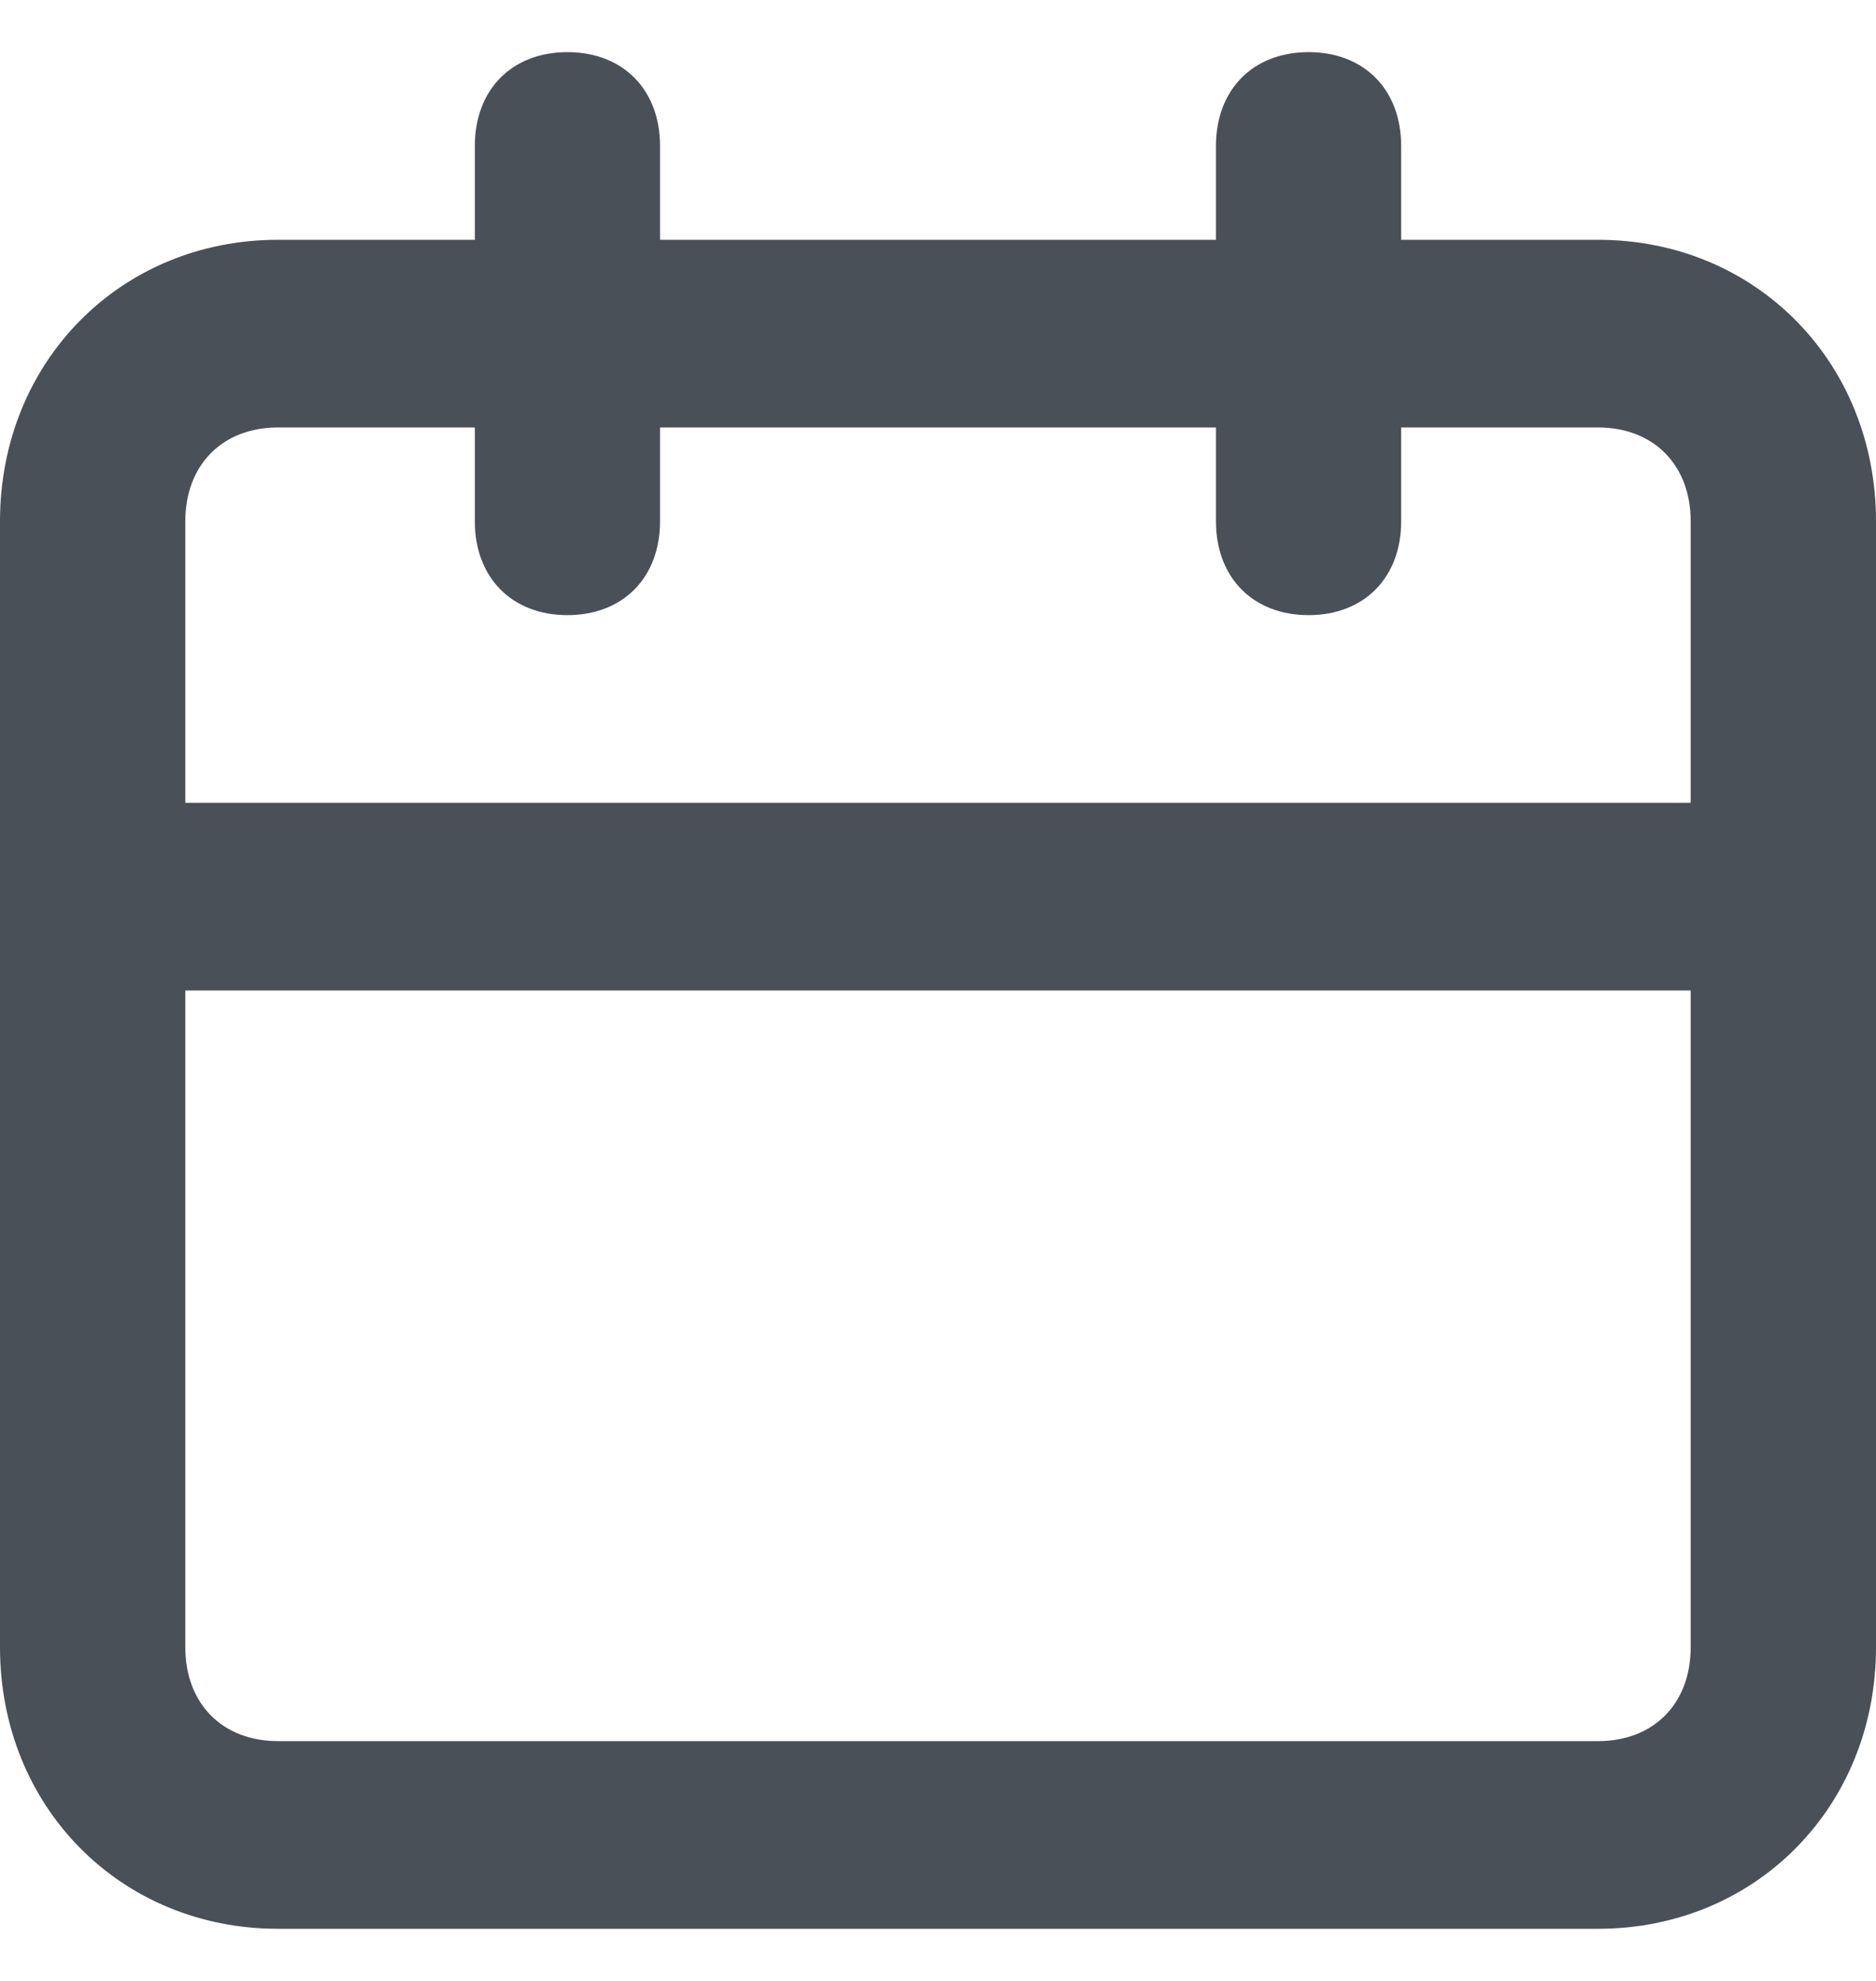
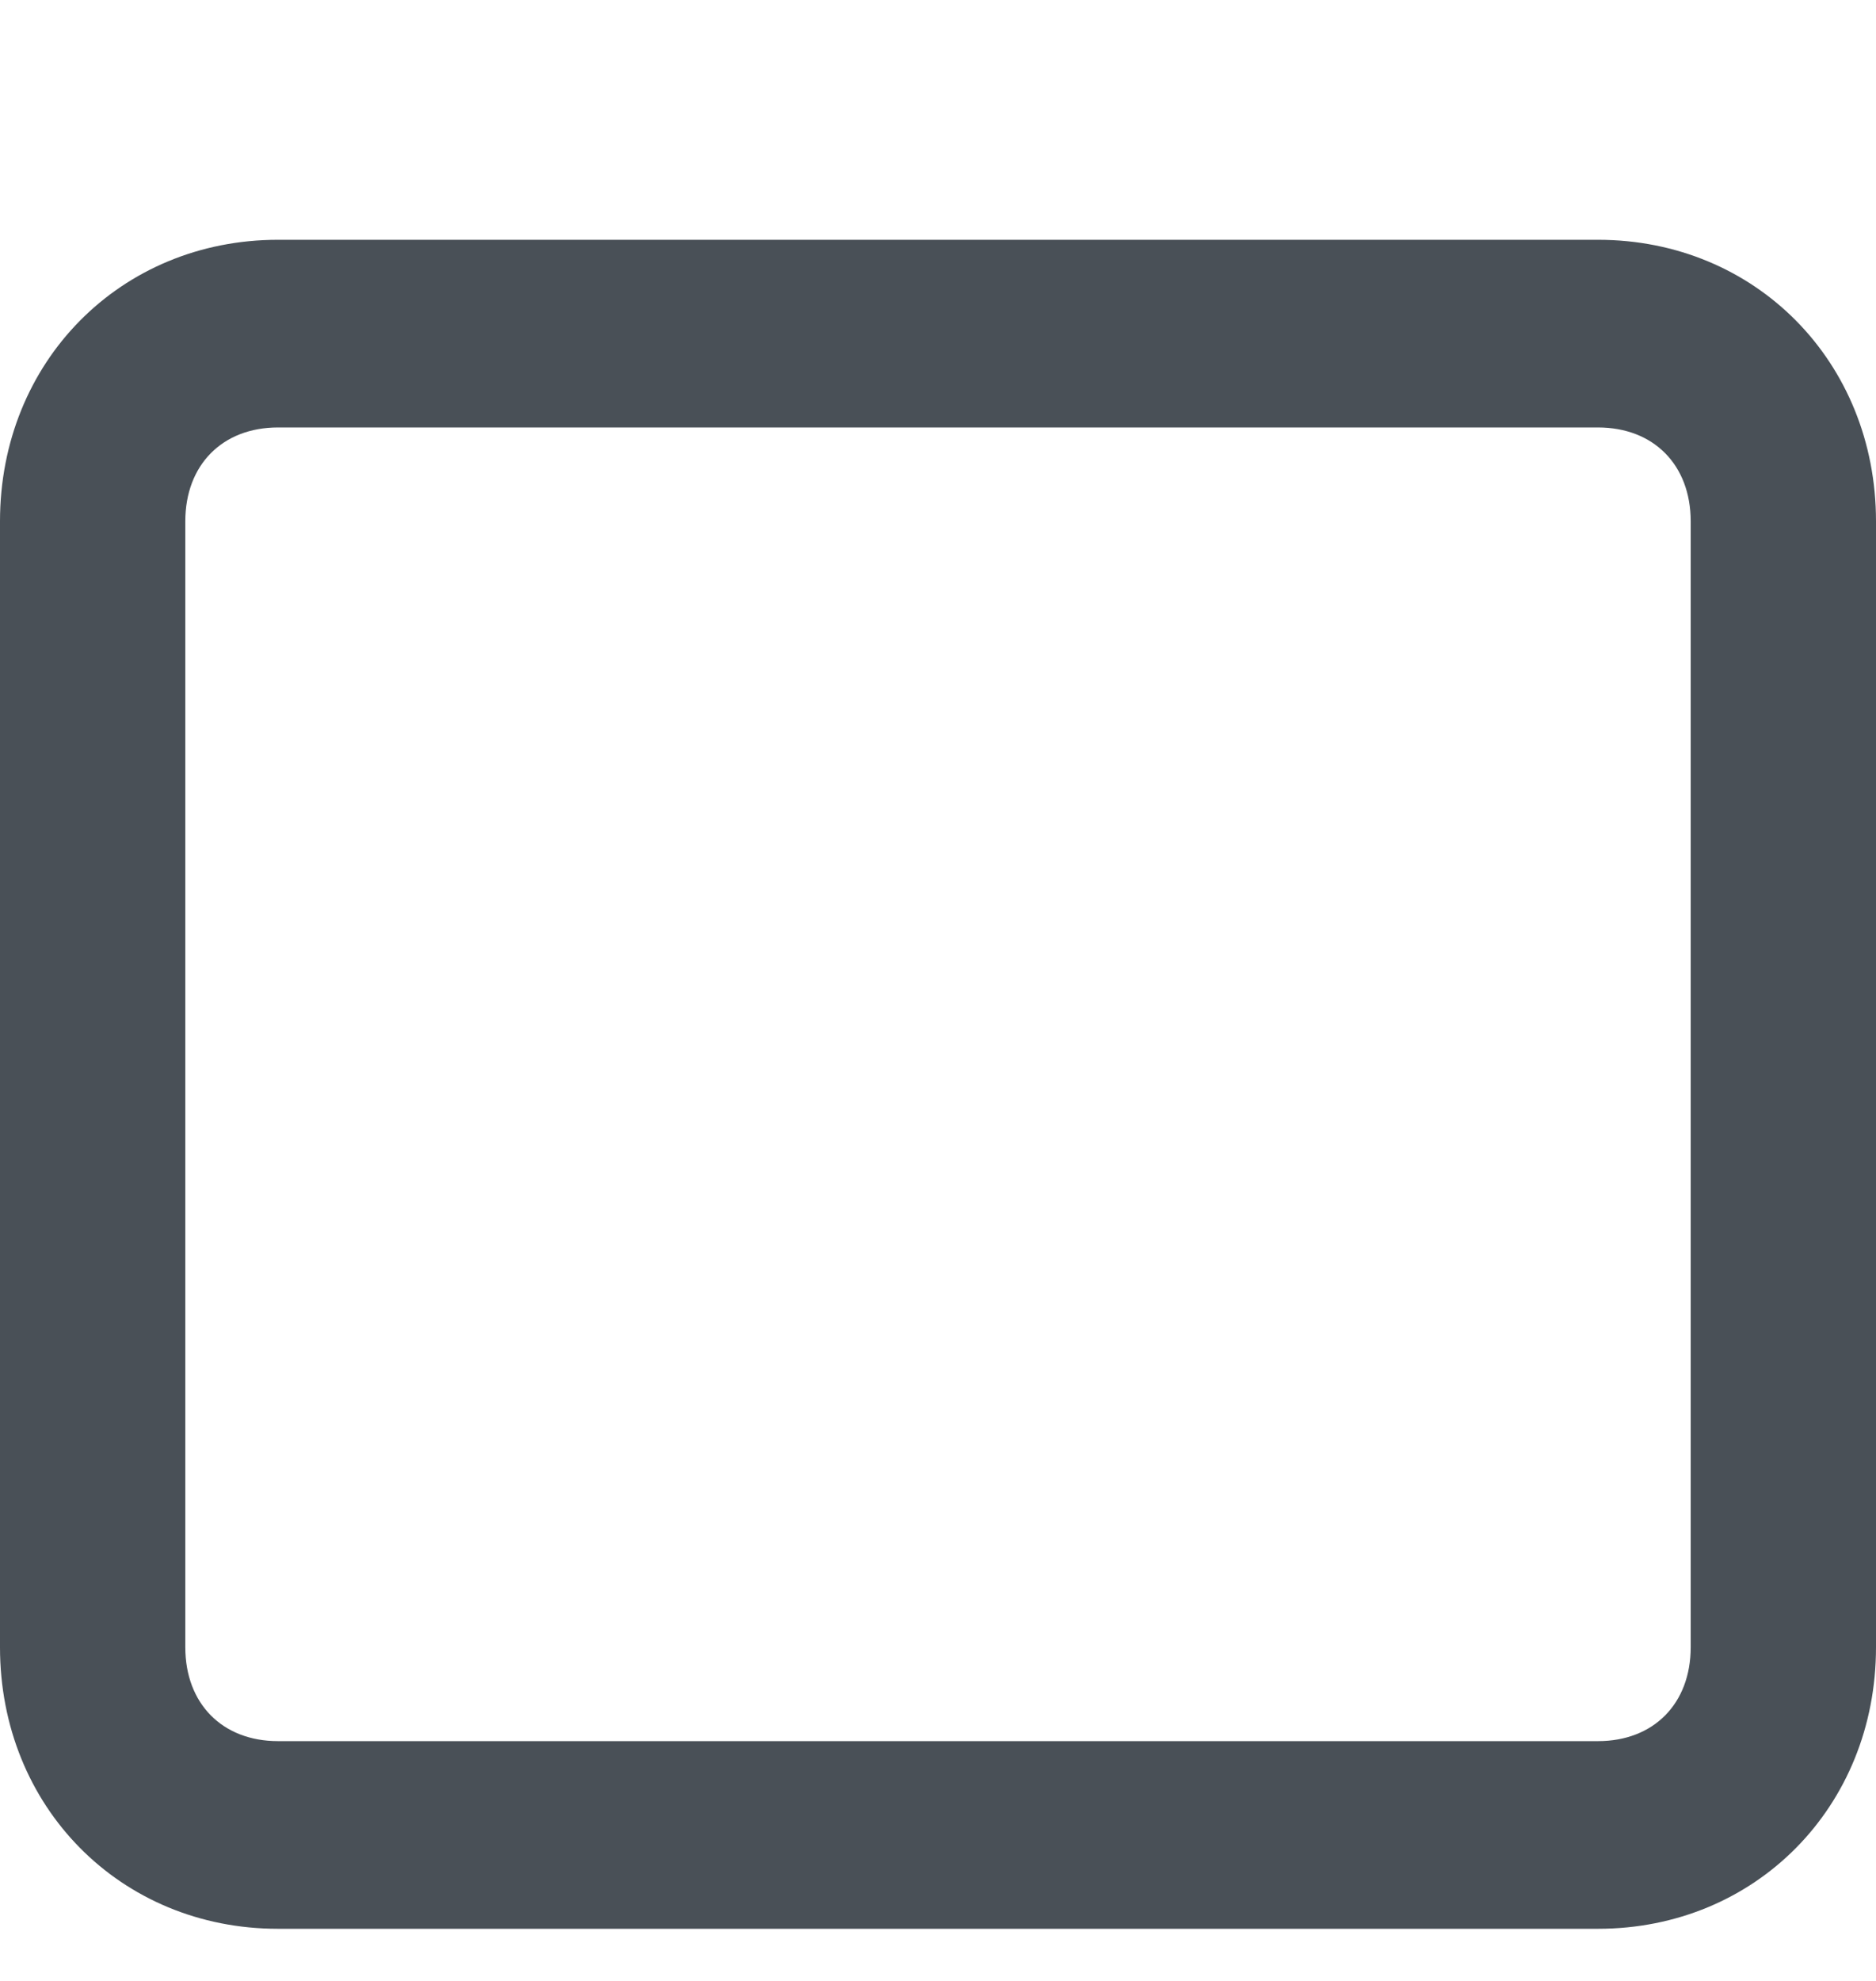
<svg xmlns="http://www.w3.org/2000/svg" width="18" height="19" viewBox="0 0 18 19" fill="none">
  <path d="M15.333 18.5H2.667C1.156 18.5 0 17.33 0 15.8V5C0 3.47 1.156 2.3 2.667 2.3H15.333C16.844 2.3 18 3.47 18 5V15.8C18 17.33 16.844 18.5 15.333 18.5ZM2.667 4.1C2.133 4.1 1.778 4.46 1.778 5V15.8C1.778 16.34 2.133 16.7 2.667 16.7H15.333C15.867 16.7 16.222 16.34 16.222 15.8V5C16.222 4.46 15.867 4.1 15.333 4.1H2.667Z" fill="#495057" />
-   <path d="M12.556 5.9C12.022 5.9 11.667 5.54 11.667 5V1.4C11.667 0.86 12.022 0.5 12.556 0.5C13.089 0.5 13.444 0.86 13.444 1.4V5C13.444 5.54 13.089 5.9 12.556 5.9Z" fill="#495057" />
-   <path d="M5.444 5.9C4.911 5.9 4.556 5.54 4.556 5V1.4C4.556 0.86 4.911 0.5 5.444 0.5C5.978 0.5 6.333 0.86 6.333 1.4V5C6.333 5.54 5.978 5.9 5.444 5.9Z" fill="#495057" />
-   <path d="M17.111 9.5H0.889C0.356 9.5 0 9.14 0 8.6C0 8.06 0.356 7.7 0.889 7.7H17.111C17.644 7.7 18 8.06 18 8.6C18 9.14 17.644 9.5 17.111 9.5Z" fill="#495057" />
</svg>